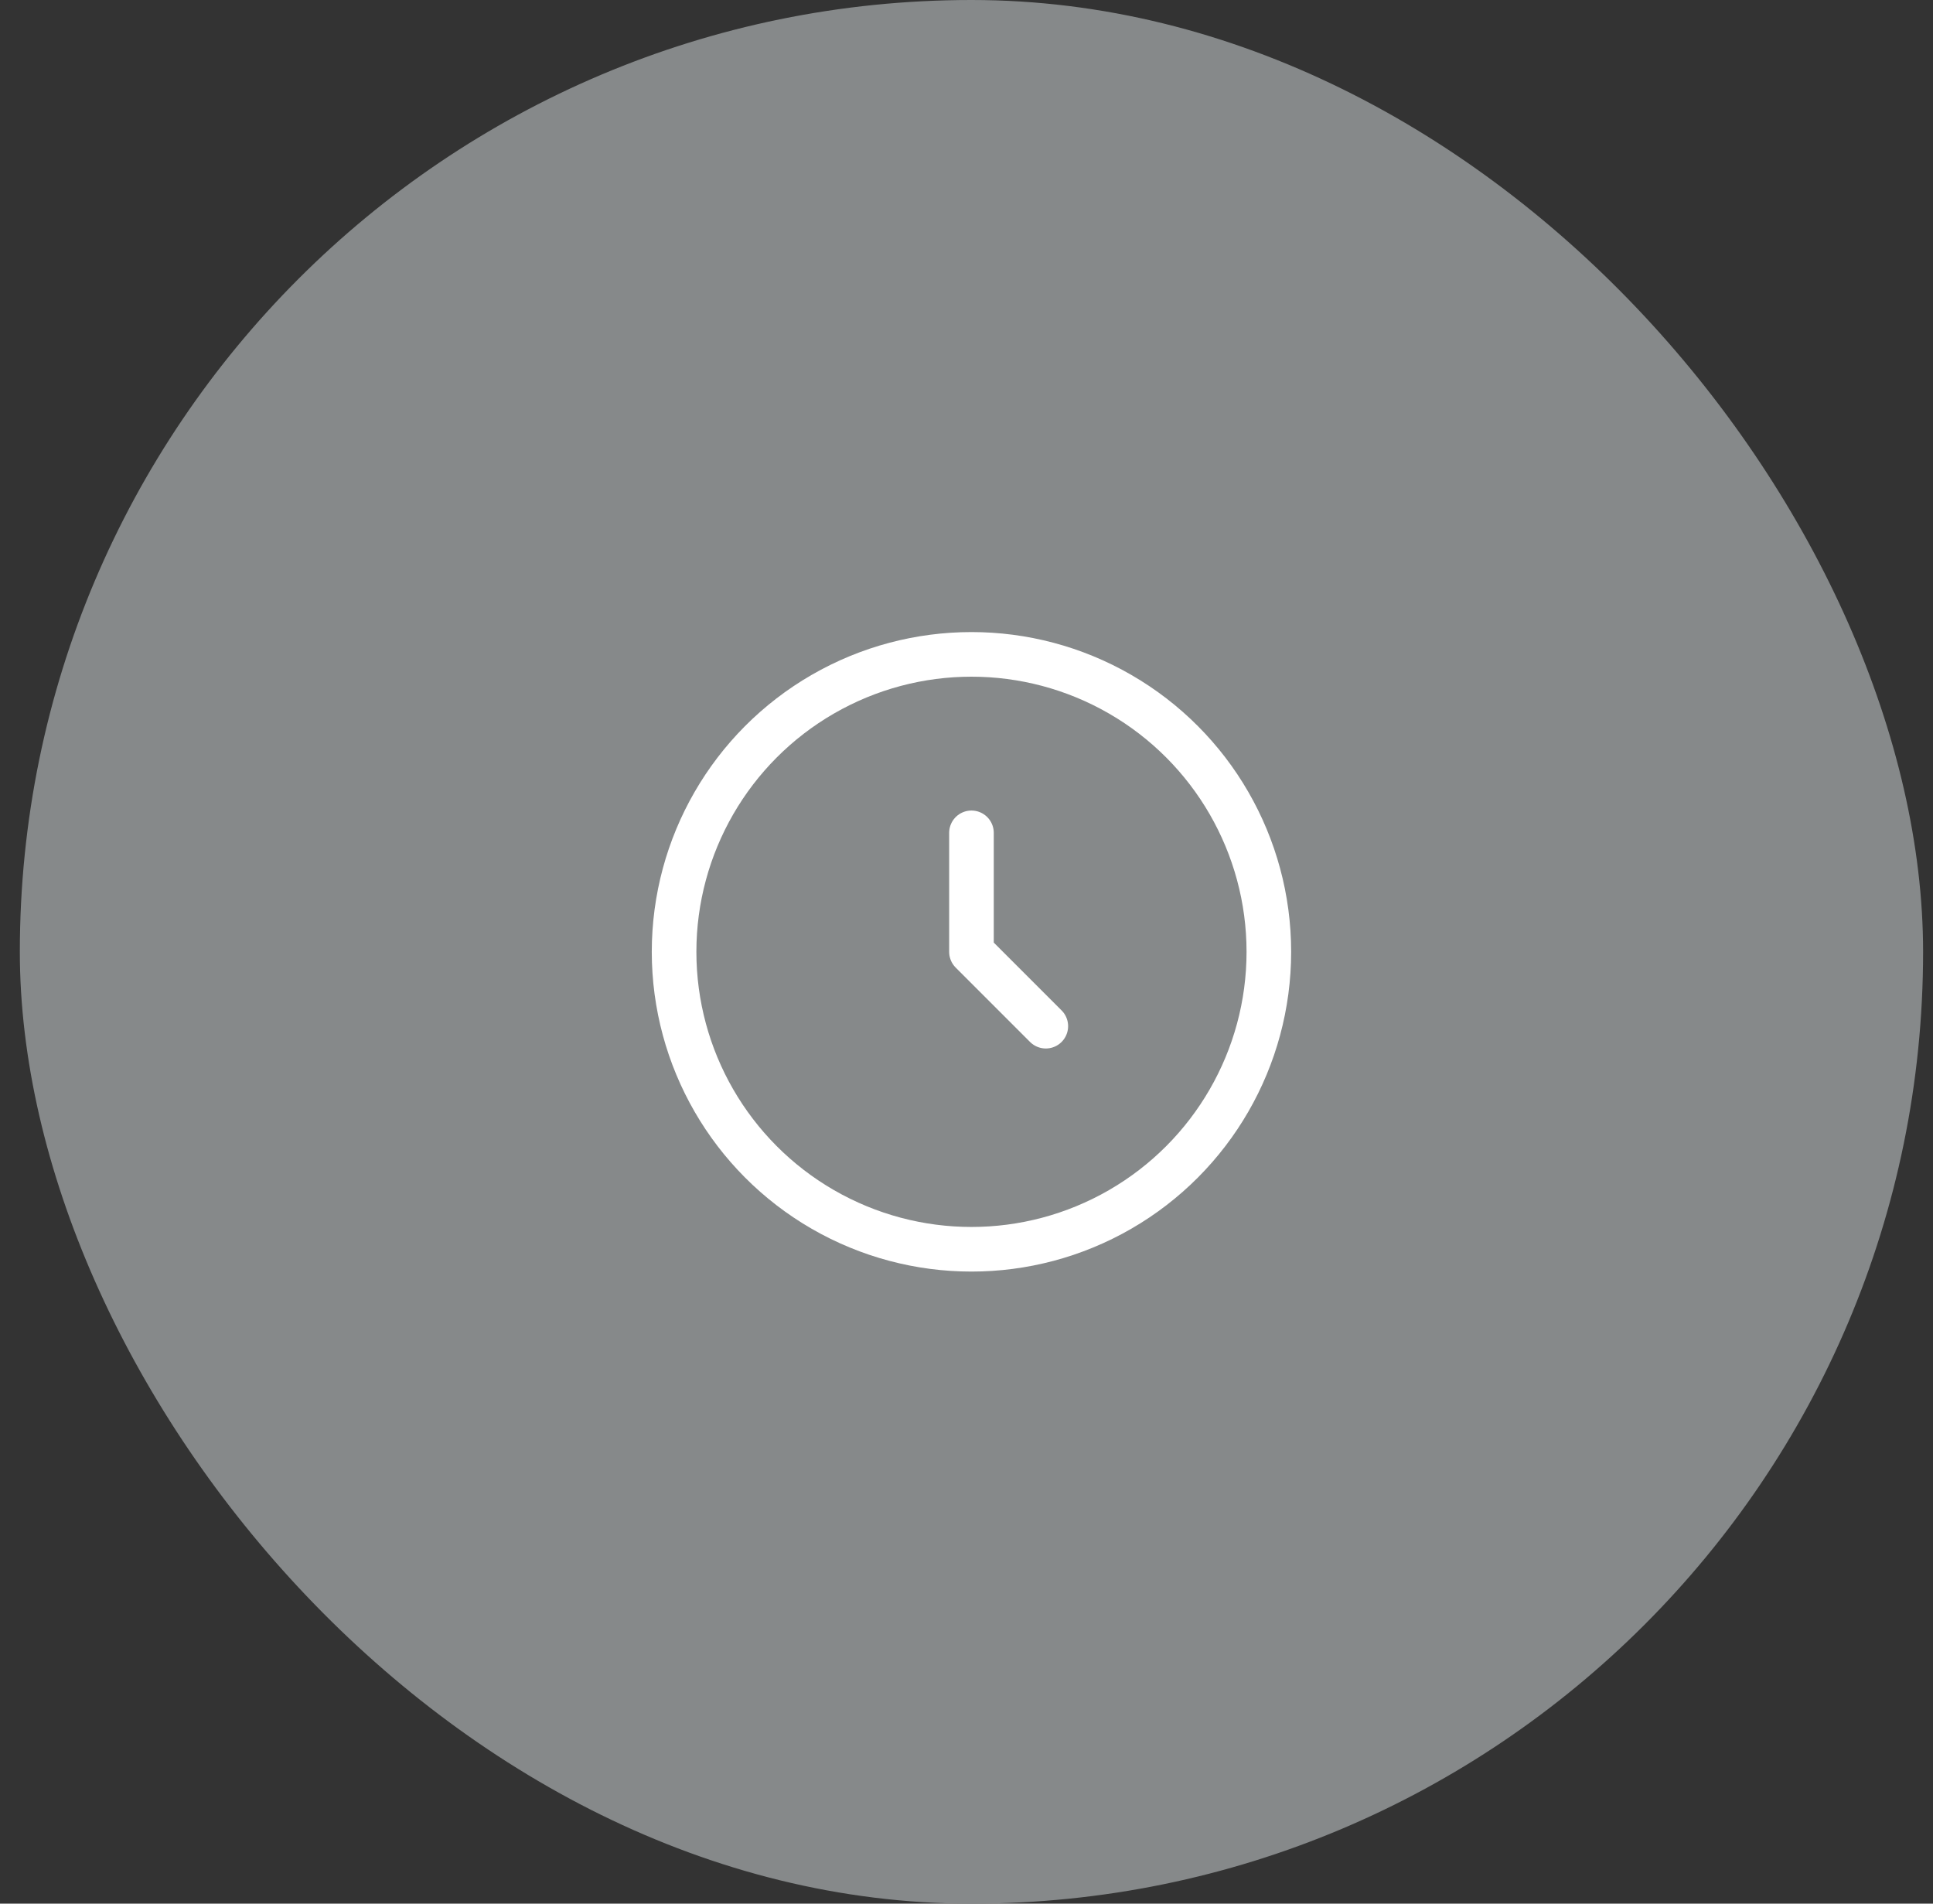
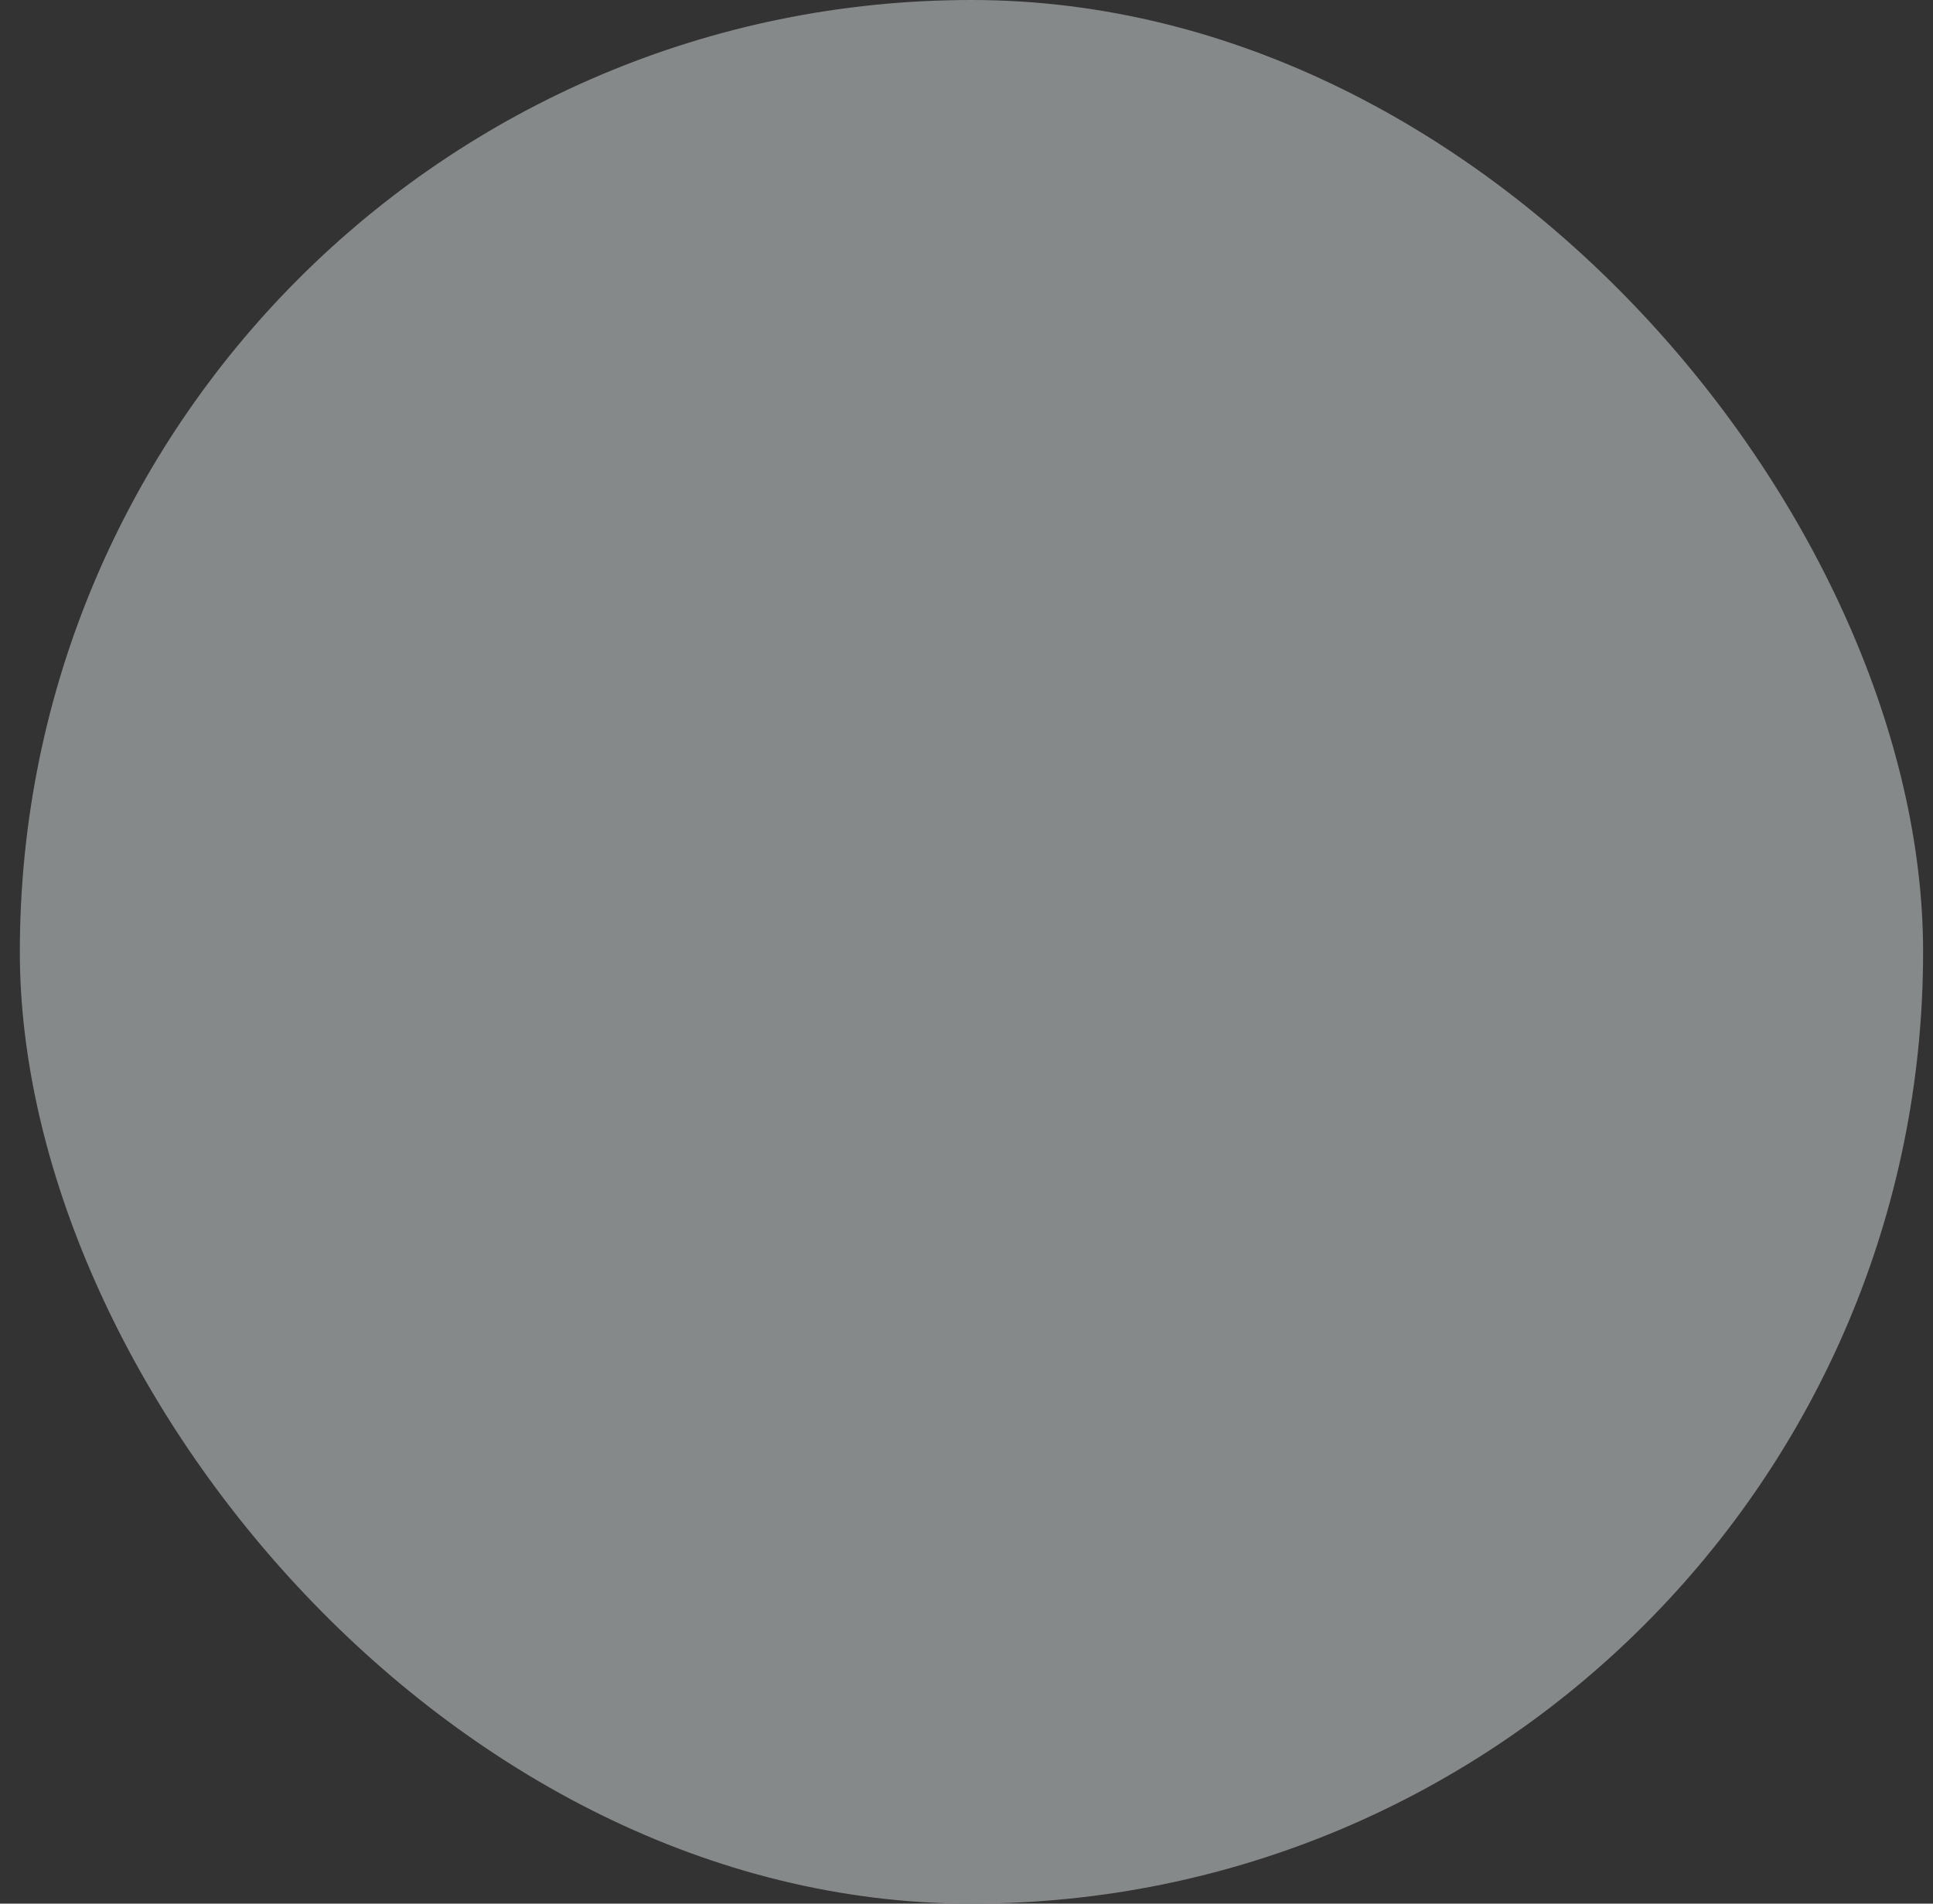
<svg xmlns="http://www.w3.org/2000/svg" width="65" height="64" viewBox="0 0 65 64" fill="none">
  <rect x="0" y="0" width="65" height="64" fill="#333333" stroke="none" />
  <rect x="0.667" width="64" height="64" rx="32" fill="#86898A" />
-   <circle cx="32.667" cy="32" r="10" stroke="white" stroke-width="1.5" />
-   <path d="M32.667 28V32L35.167 34.5" stroke="white" stroke-width="1.5" stroke-linecap="round" stroke-linejoin="round" />
</svg>